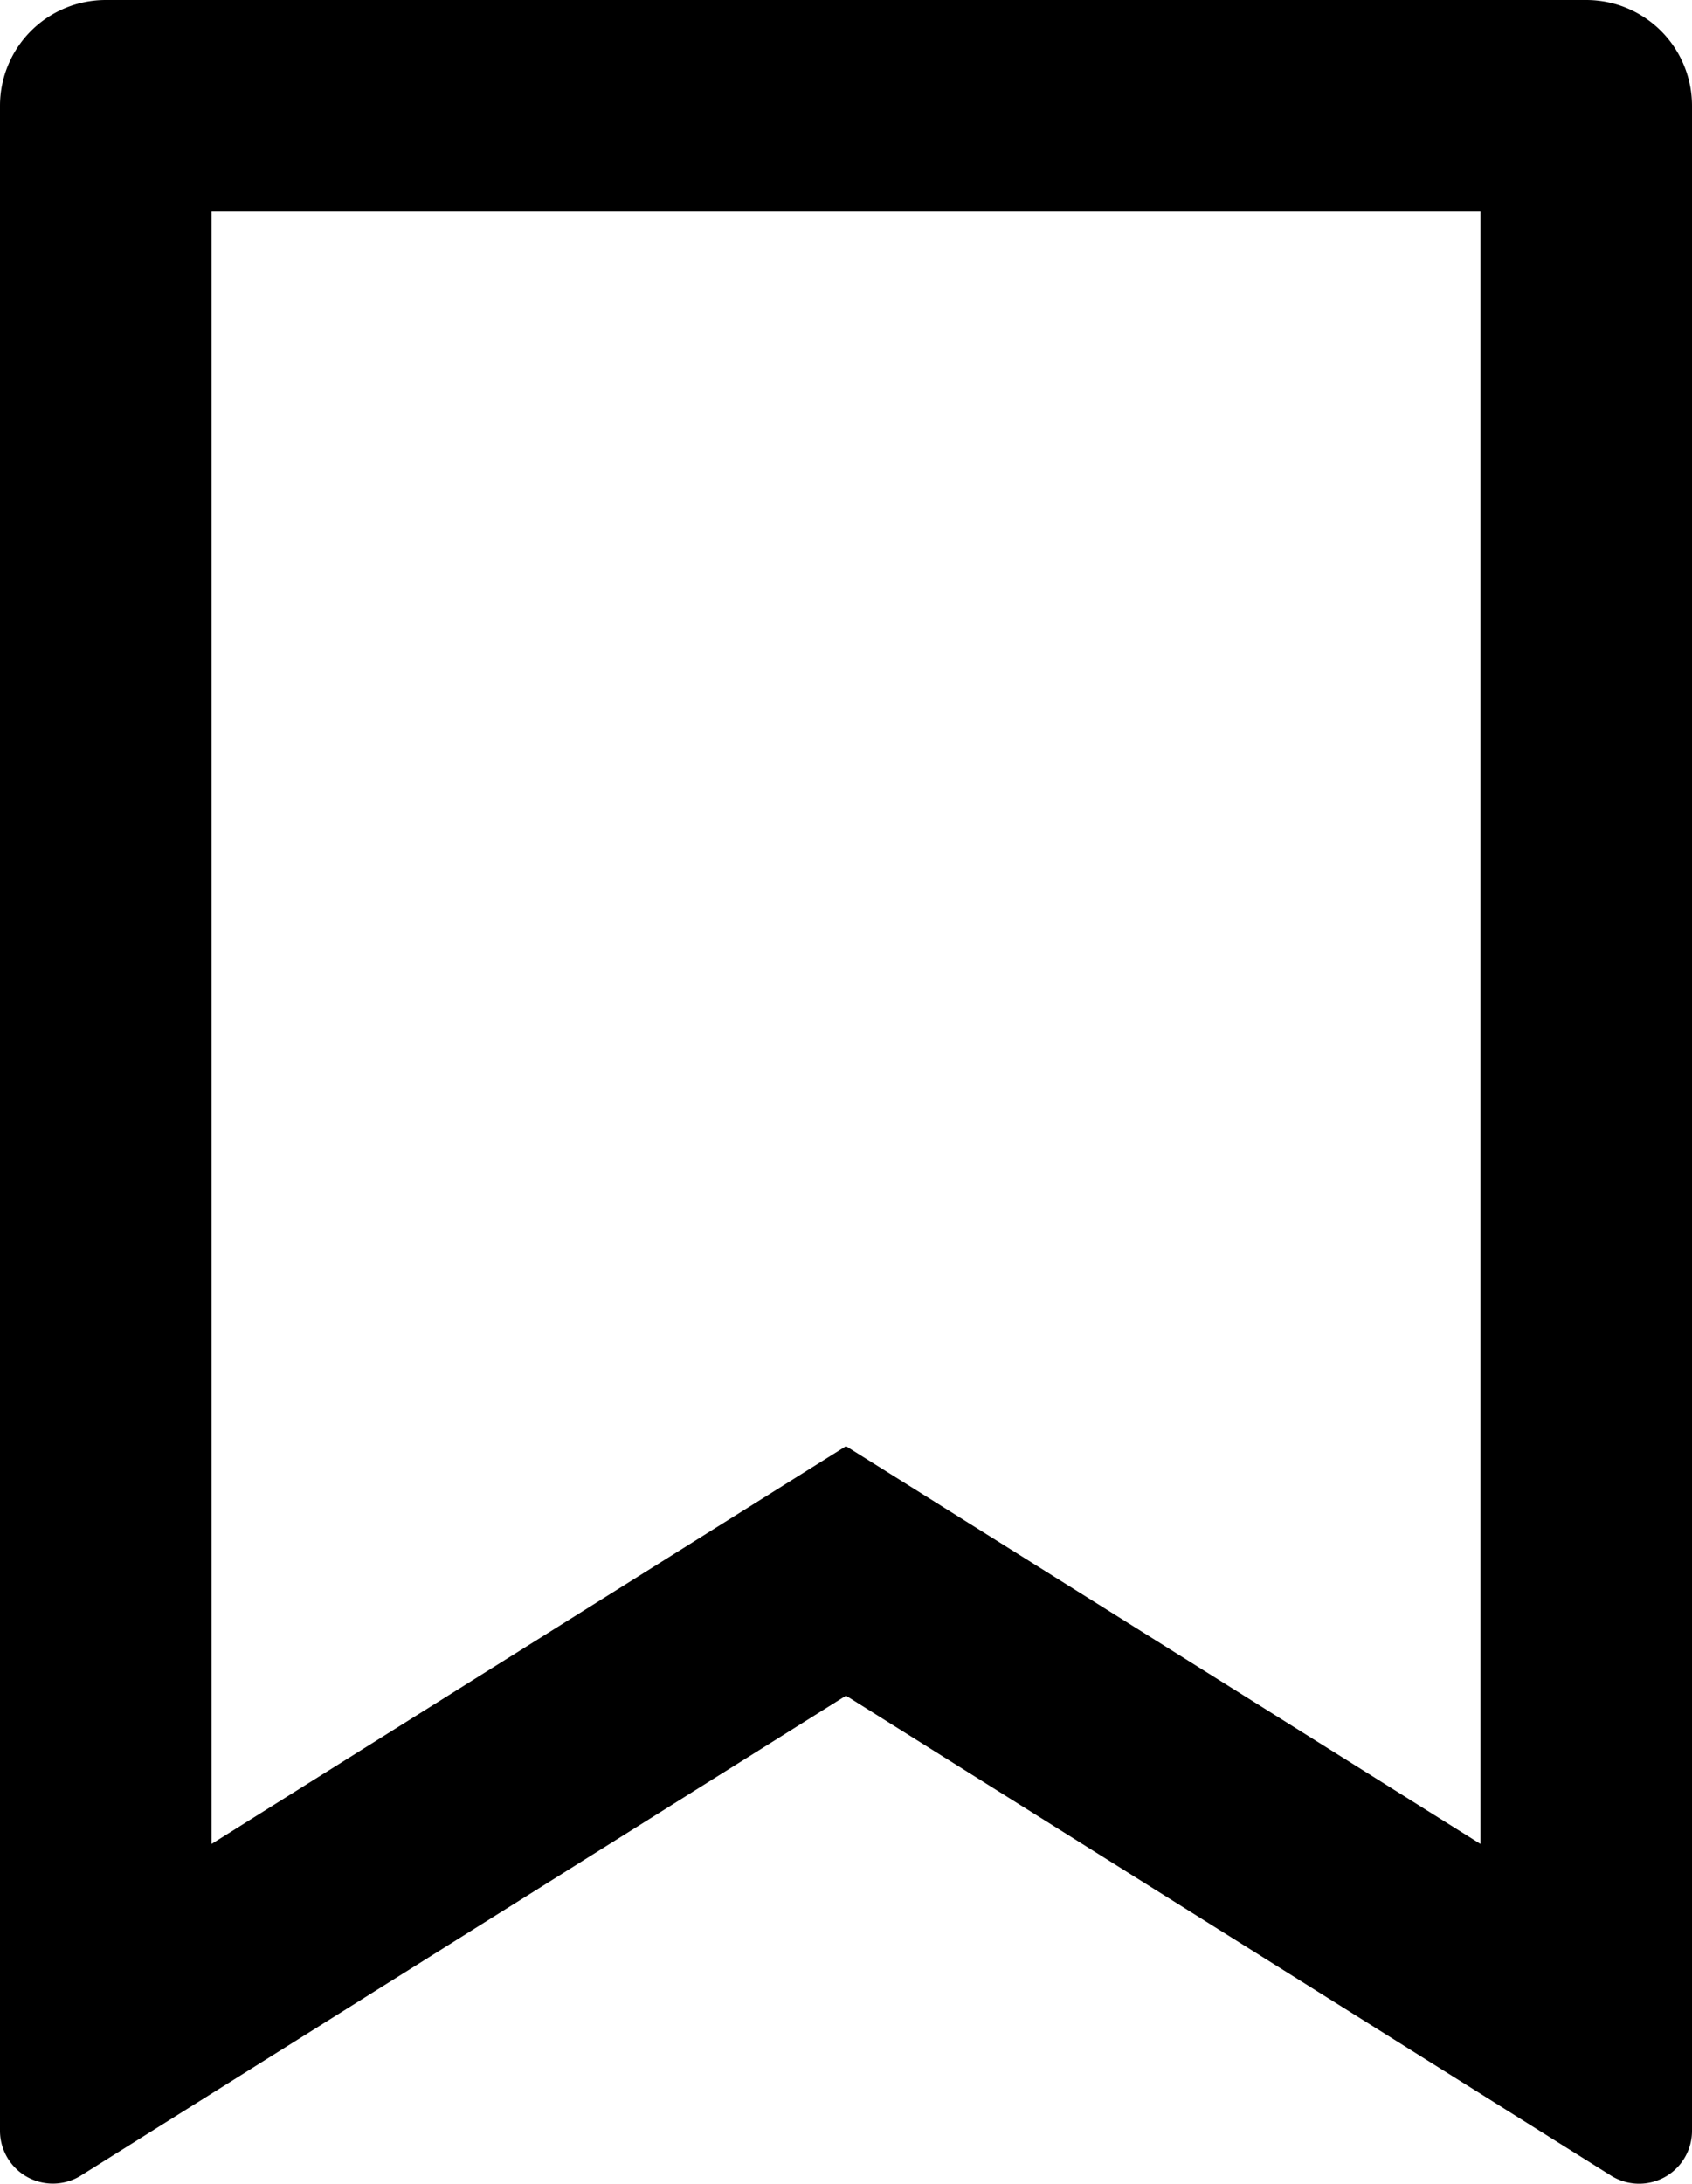
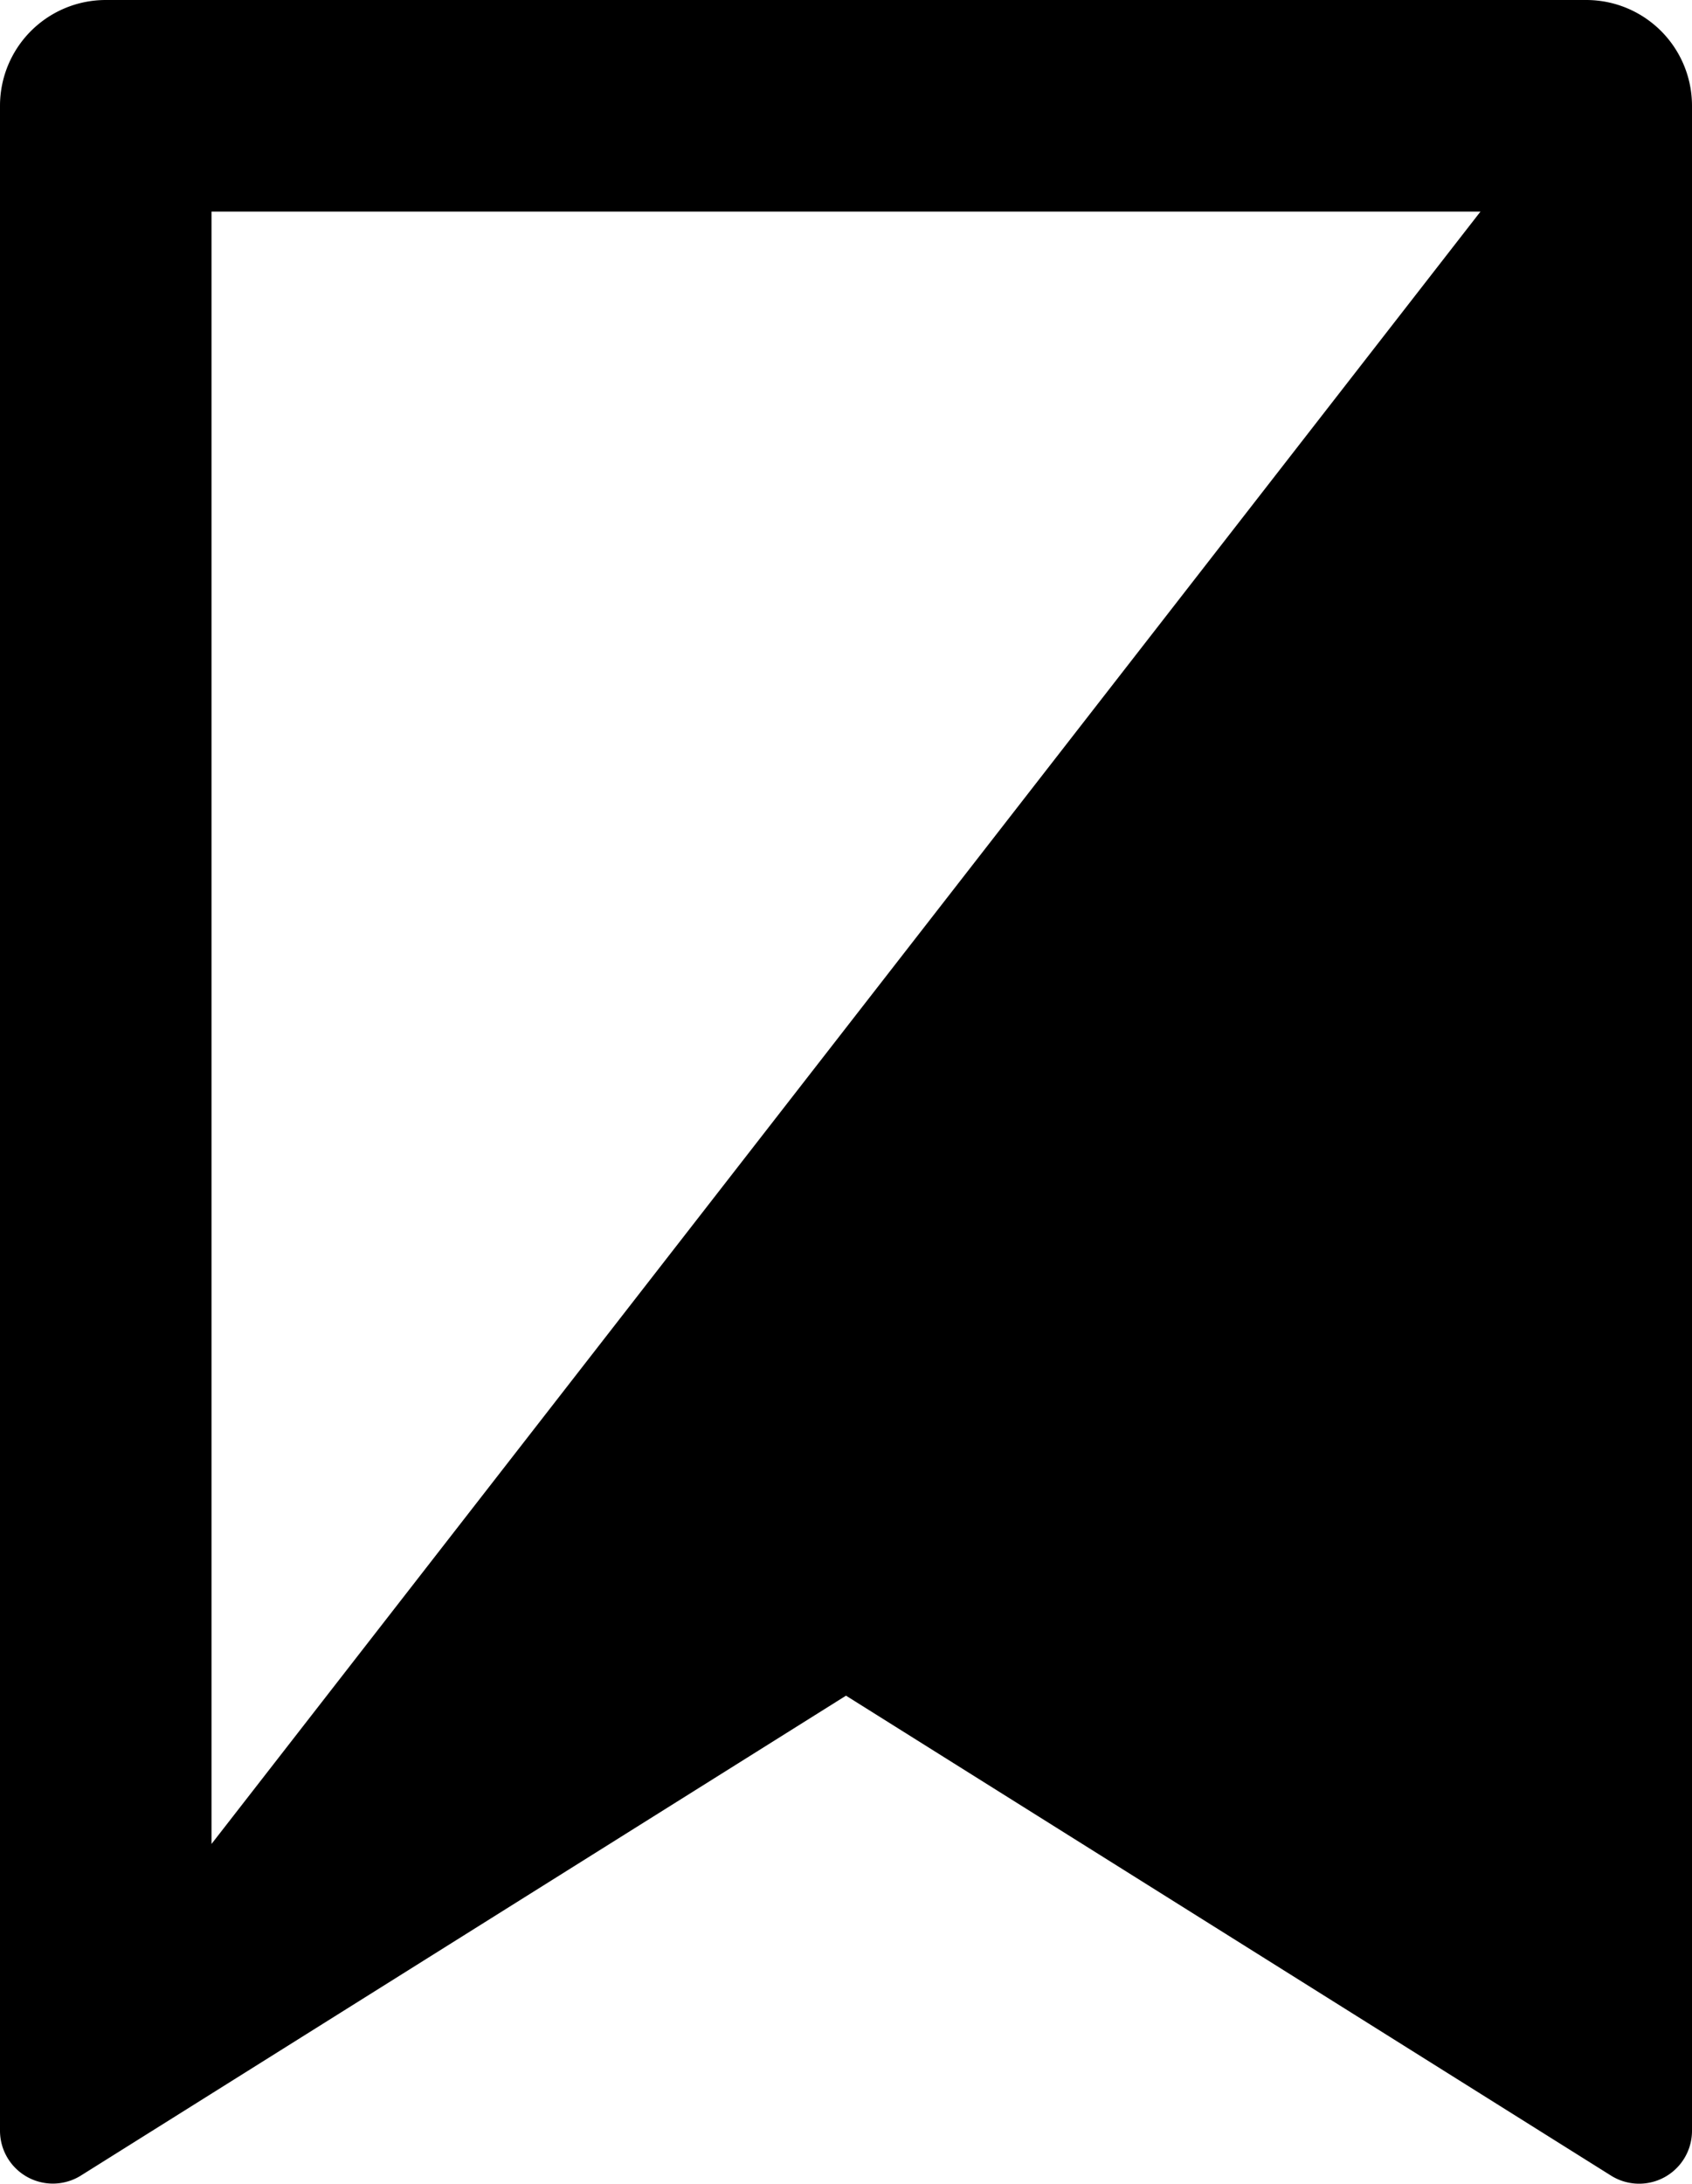
<svg xmlns="http://www.w3.org/2000/svg" width="32" height="41.287" viewBox="0 0 32 41.287">
-   <path id="Trazado_10" data-name="Trazado 10" d="M6,2H34a2,2,0,0,1,2,2V42.286a1,1,0,0,1-1.532.848L20,34.06,5.532,43.132A1,1,0,0,1,4,42.286V4A2,2,0,0,1,6,2ZM32,6H8V36.864l12-7.522,12,7.522Z" transform="translate(-4 -2)" />
+   <path id="Trazado_10" data-name="Trazado 10" d="M6,2H34a2,2,0,0,1,2,2V42.286a1,1,0,0,1-1.532.848L20,34.06,5.532,43.132A1,1,0,0,1,4,42.286V4A2,2,0,0,1,6,2ZM32,6H8V36.864Z" transform="translate(-4 -2)" />
</svg>